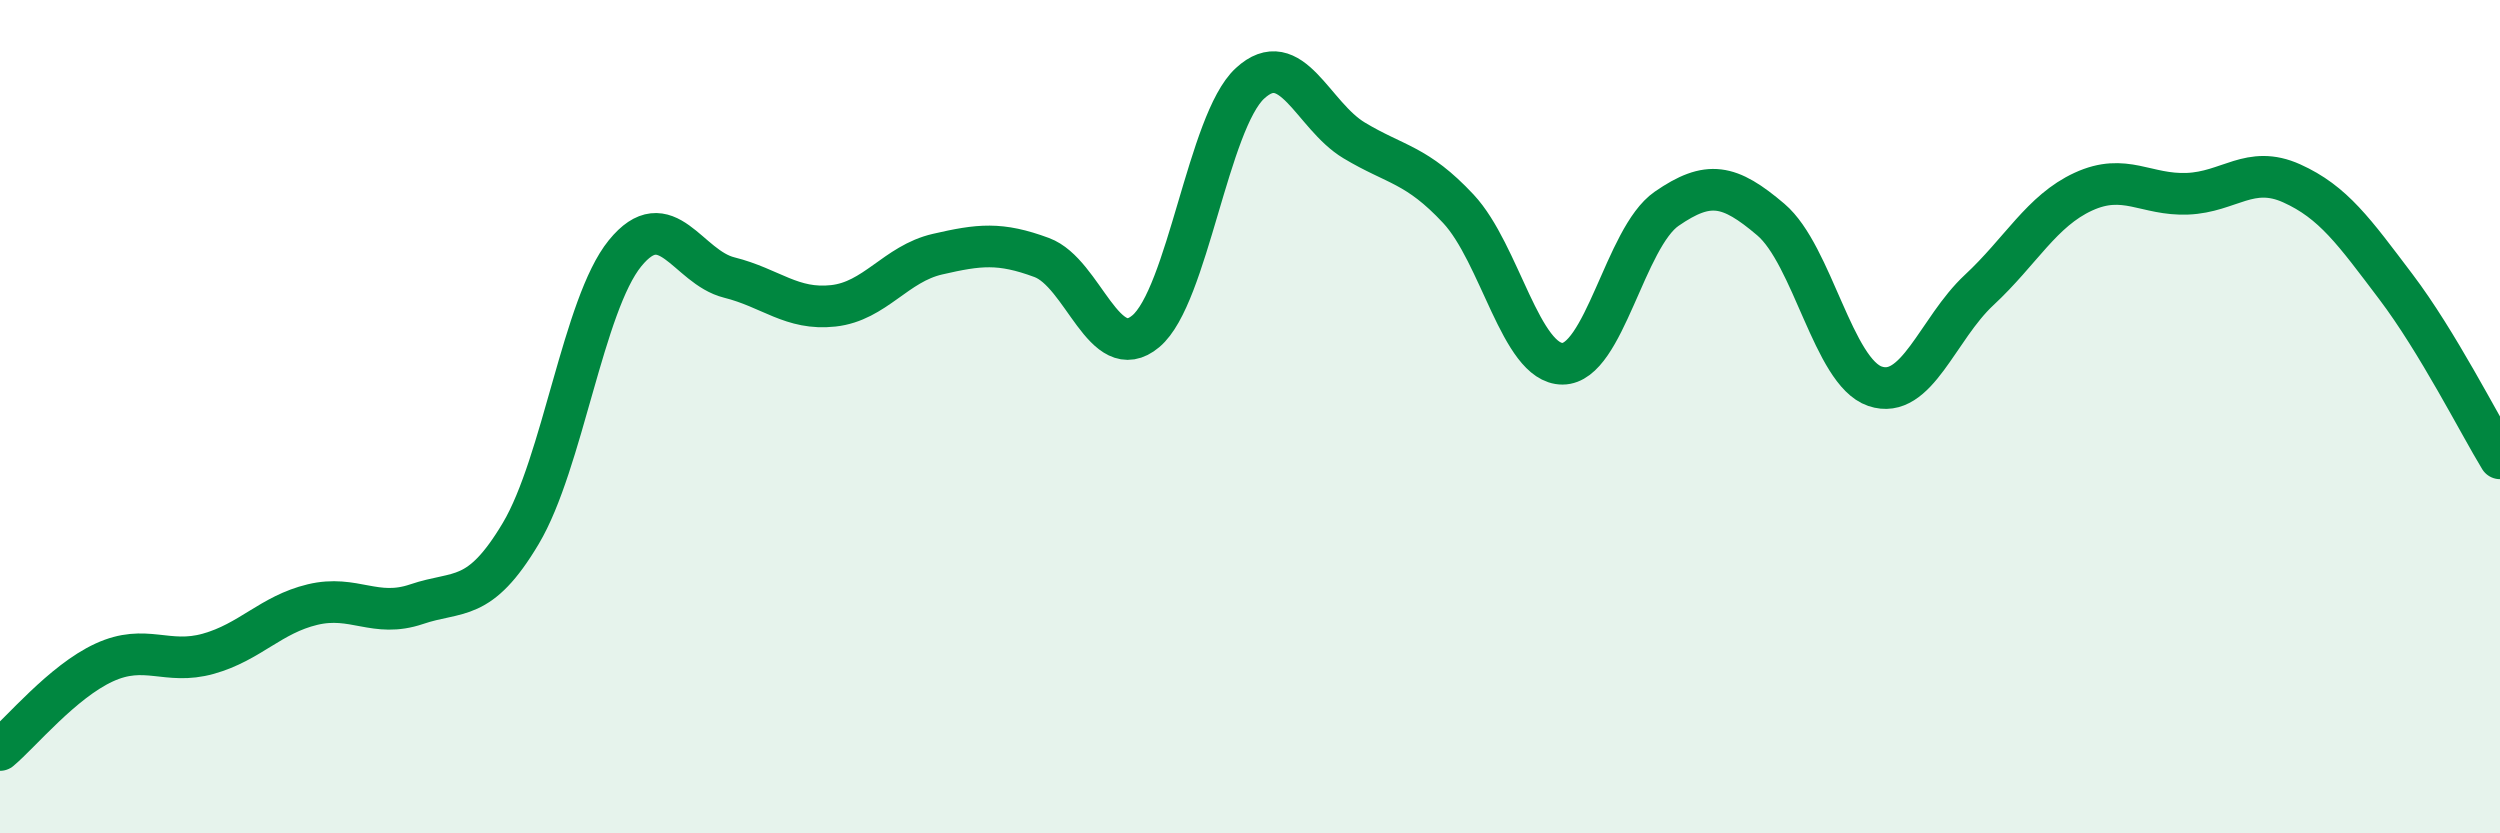
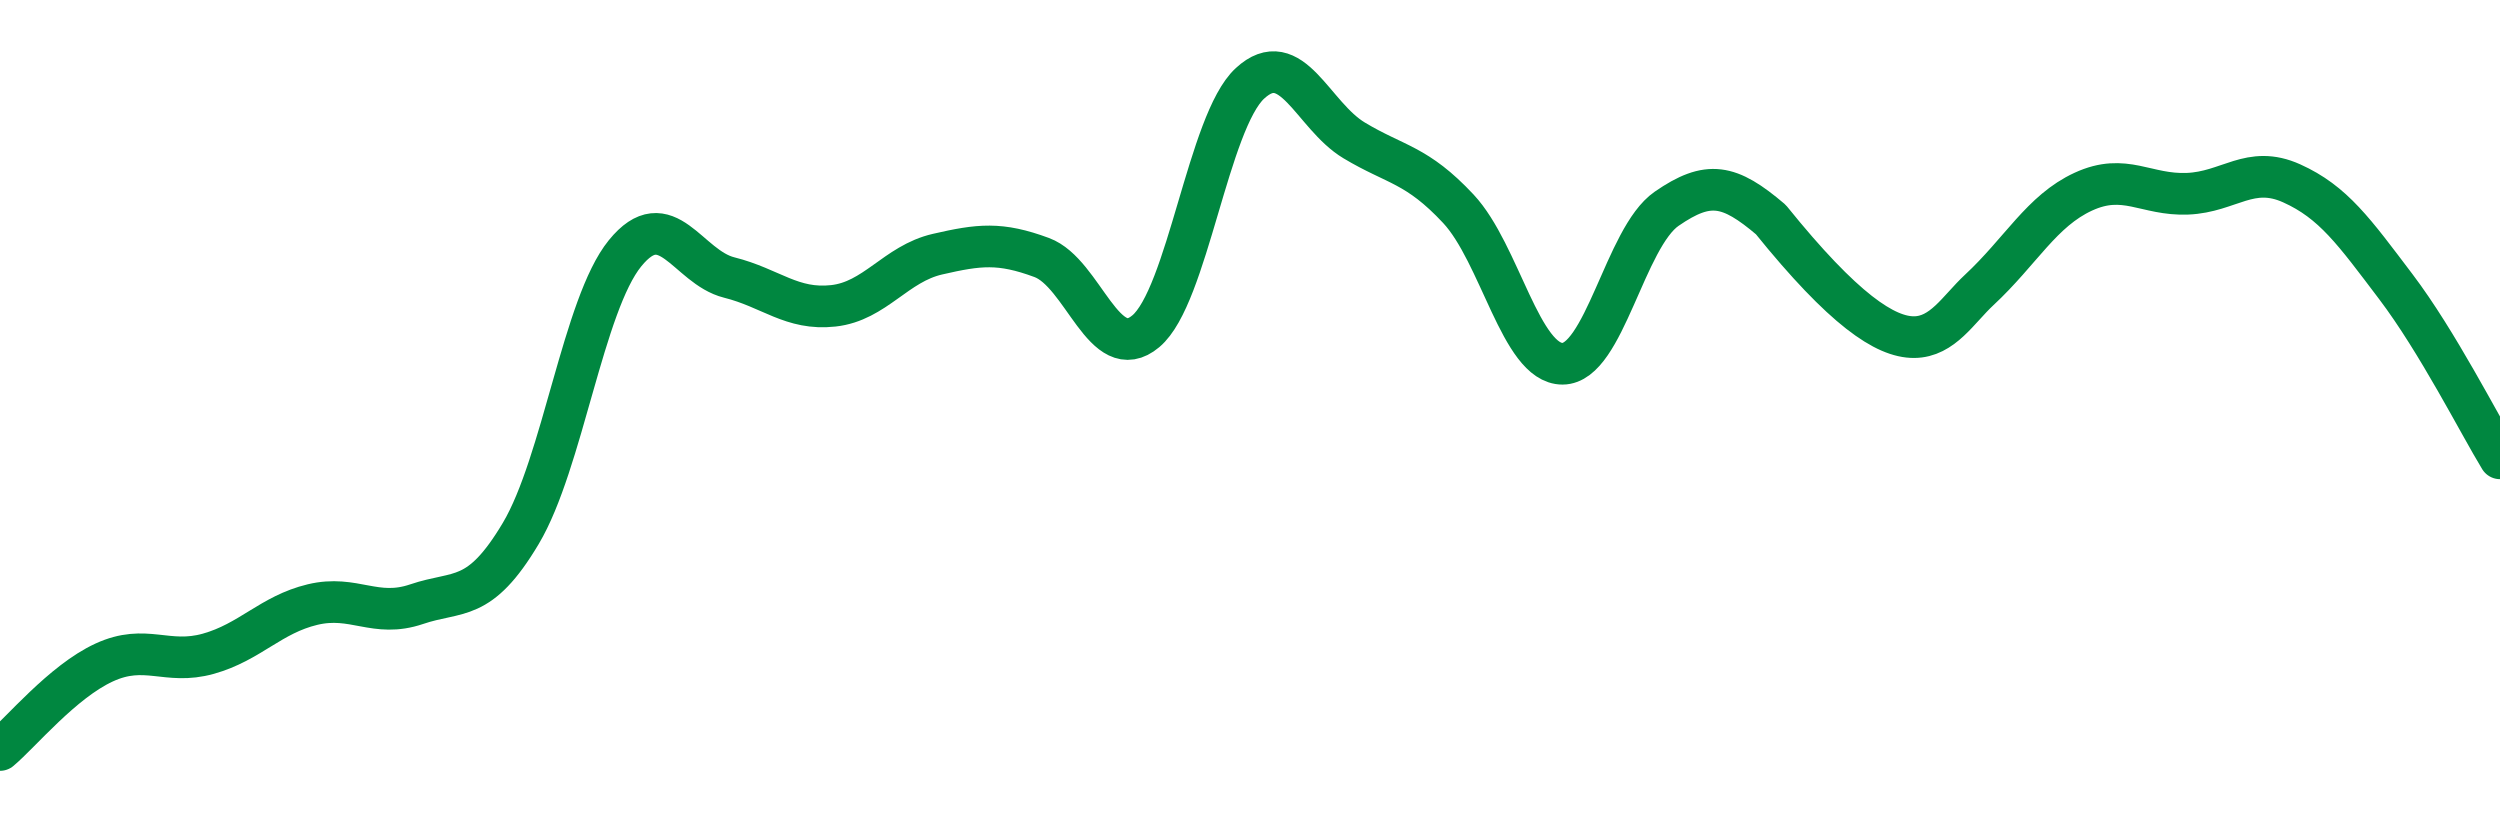
<svg xmlns="http://www.w3.org/2000/svg" width="60" height="20" viewBox="0 0 60 20">
-   <path d="M 0,18 C 0.5,17.58 1.5,16.36 2.5,15.9 C 3.5,15.44 4,15.97 5,15.69 C 6,15.41 6.5,14.75 7.5,14.51 C 8.5,14.27 9,14.84 10,14.5 C 11,14.16 11.5,14.48 12.5,12.8 C 13.5,11.12 14,7.31 15,6.08 C 16,4.85 16.5,6.41 17.5,6.66 C 18.5,6.91 19,7.45 20,7.34 C 21,7.23 21.5,6.33 22.5,6.1 C 23.5,5.87 24,5.81 25,6.18 C 26,6.55 26.5,8.79 27.5,7.95 C 28.5,7.11 29,2.92 30,2 C 31,1.08 31.5,2.77 32.5,3.37 C 33.5,3.97 34,3.94 35,5.01 C 36,6.08 36.5,8.73 37.5,8.73 C 38.5,8.73 39,5.7 40,5.01 C 41,4.32 41.5,4.42 42.5,5.27 C 43.5,6.12 44,8.93 45,9.27 C 46,9.61 46.5,7.89 47.5,6.96 C 48.5,6.03 49,5.06 50,4.6 C 51,4.14 51.5,4.69 52.5,4.65 C 53.5,4.61 54,3.95 55,4.4 C 56,4.85 56.5,5.56 57.5,6.88 C 58.5,8.2 59.5,10.18 60,11L60 20L0 20Z" fill="#008740" opacity="0.1" stroke-linecap="round" stroke-linejoin="round" />
-   <path d="M 0,18 C 0.5,17.58 1.5,16.36 2.5,15.9 C 3.5,15.44 4,15.97 5,15.69 C 6,15.41 6.5,14.75 7.5,14.51 C 8.5,14.27 9,14.84 10,14.5 C 11,14.16 11.5,14.48 12.5,12.8 C 13.5,11.12 14,7.31 15,6.08 C 16,4.85 16.5,6.41 17.5,6.66 C 18.5,6.91 19,7.45 20,7.34 C 21,7.23 21.5,6.33 22.5,6.1 C 23.5,5.87 24,5.81 25,6.18 C 26,6.55 26.5,8.79 27.5,7.95 C 28.5,7.11 29,2.92 30,2 C 31,1.08 31.5,2.77 32.5,3.37 C 33.5,3.97 34,3.94 35,5.01 C 36,6.08 36.5,8.73 37.5,8.73 C 38.5,8.73 39,5.7 40,5.01 C 41,4.32 41.5,4.42 42.5,5.27 C 43.5,6.12 44,8.93 45,9.27 C 46,9.61 46.5,7.89 47.5,6.96 C 48.5,6.03 49,5.06 50,4.6 C 51,4.14 51.5,4.69 52.5,4.65 C 53.5,4.61 54,3.95 55,4.4 C 56,4.85 56.5,5.56 57.5,6.88 C 58.5,8.2 59.5,10.18 60,11" stroke="#008740" stroke-width="1" fill="none" stroke-linecap="round" stroke-linejoin="round" />
+   <path d="M 0,18 C 0.5,17.58 1.5,16.36 2.5,15.9 C 3.5,15.44 4,15.97 5,15.69 C 6,15.41 6.5,14.75 7.5,14.51 C 8.5,14.27 9,14.84 10,14.5 C 11,14.16 11.5,14.48 12.5,12.8 C 13.5,11.12 14,7.31 15,6.08 C 16,4.85 16.5,6.41 17.5,6.66 C 18.5,6.91 19,7.45 20,7.34 C 21,7.23 21.5,6.33 22.5,6.1 C 23.5,5.87 24,5.81 25,6.18 C 26,6.55 26.5,8.79 27.5,7.95 C 28.5,7.11 29,2.92 30,2 C 31,1.08 31.5,2.77 32.5,3.37 C 33.5,3.97 34,3.94 35,5.01 C 36,6.08 36.5,8.73 37.5,8.73 C 38.5,8.73 39,5.7 40,5.01 C 41,4.32 41.5,4.42 42.5,5.27 C 46,9.61 46.5,7.89 47.5,6.96 C 48.5,6.03 49,5.06 50,4.6 C 51,4.14 51.5,4.69 52.5,4.65 C 53.5,4.61 54,3.95 55,4.4 C 56,4.85 56.5,5.56 57.5,6.88 C 58.5,8.2 59.5,10.18 60,11" stroke="#008740" stroke-width="1" fill="none" stroke-linecap="round" stroke-linejoin="round" />
</svg>